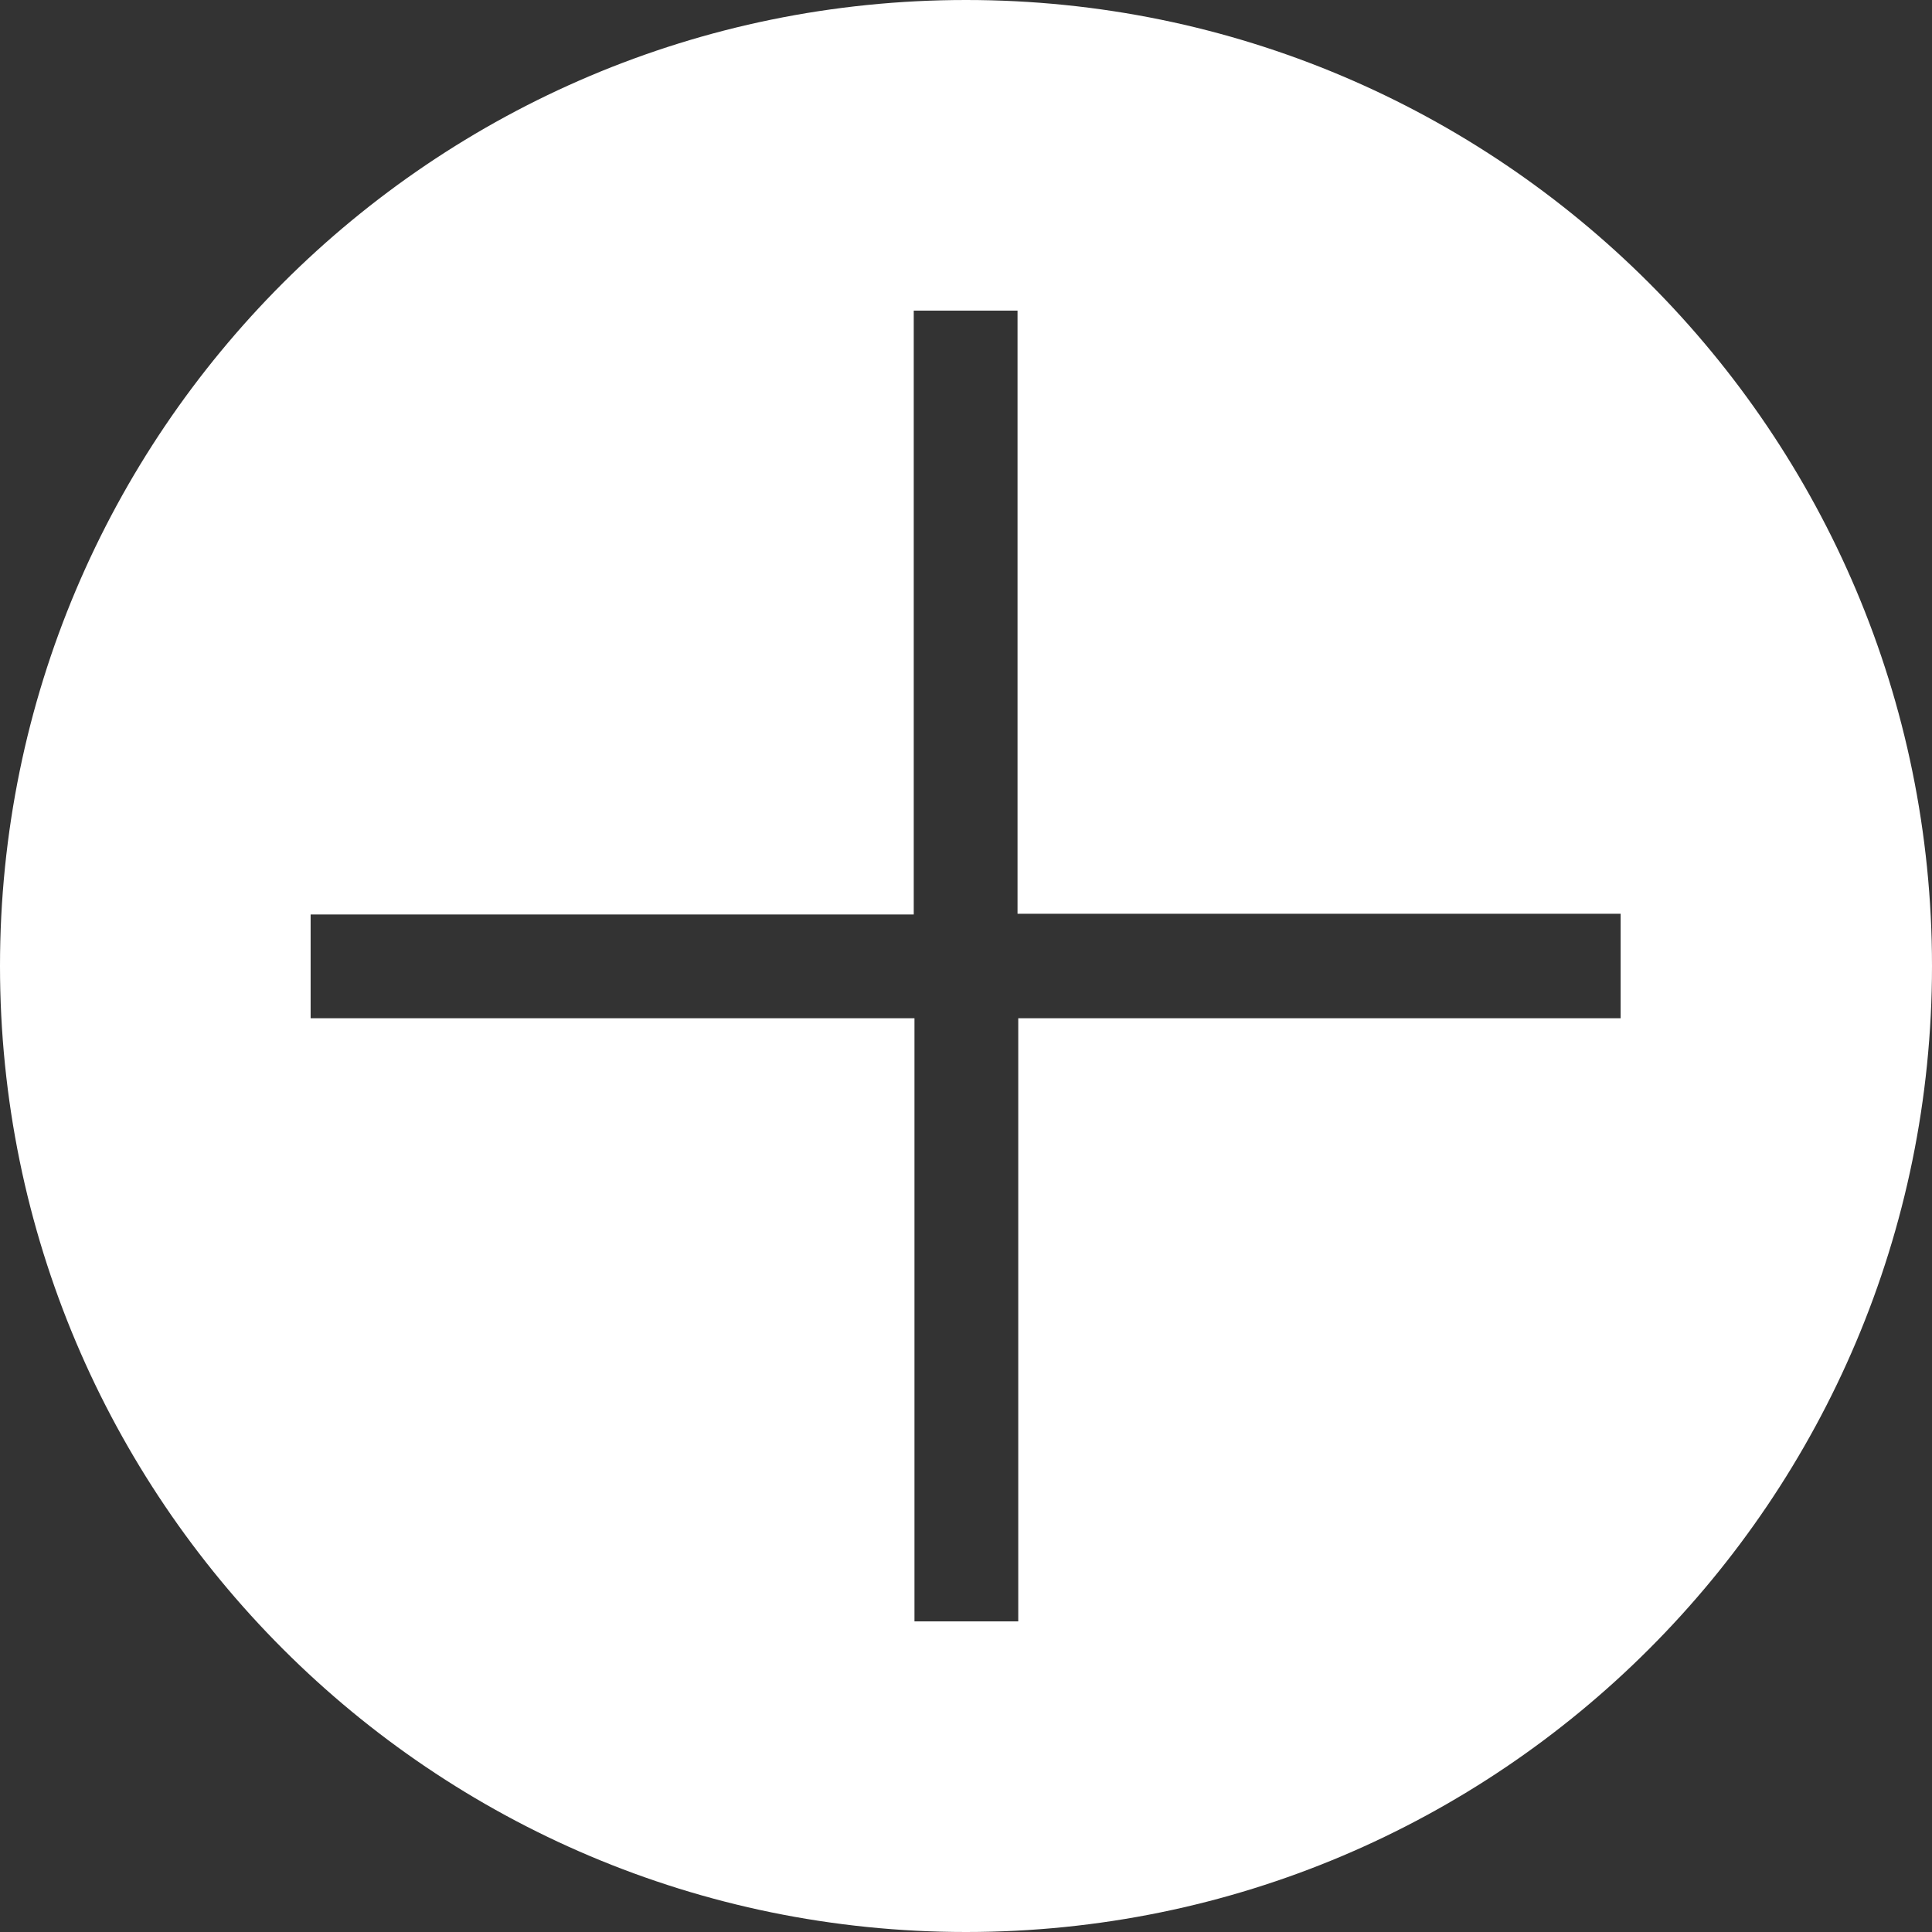
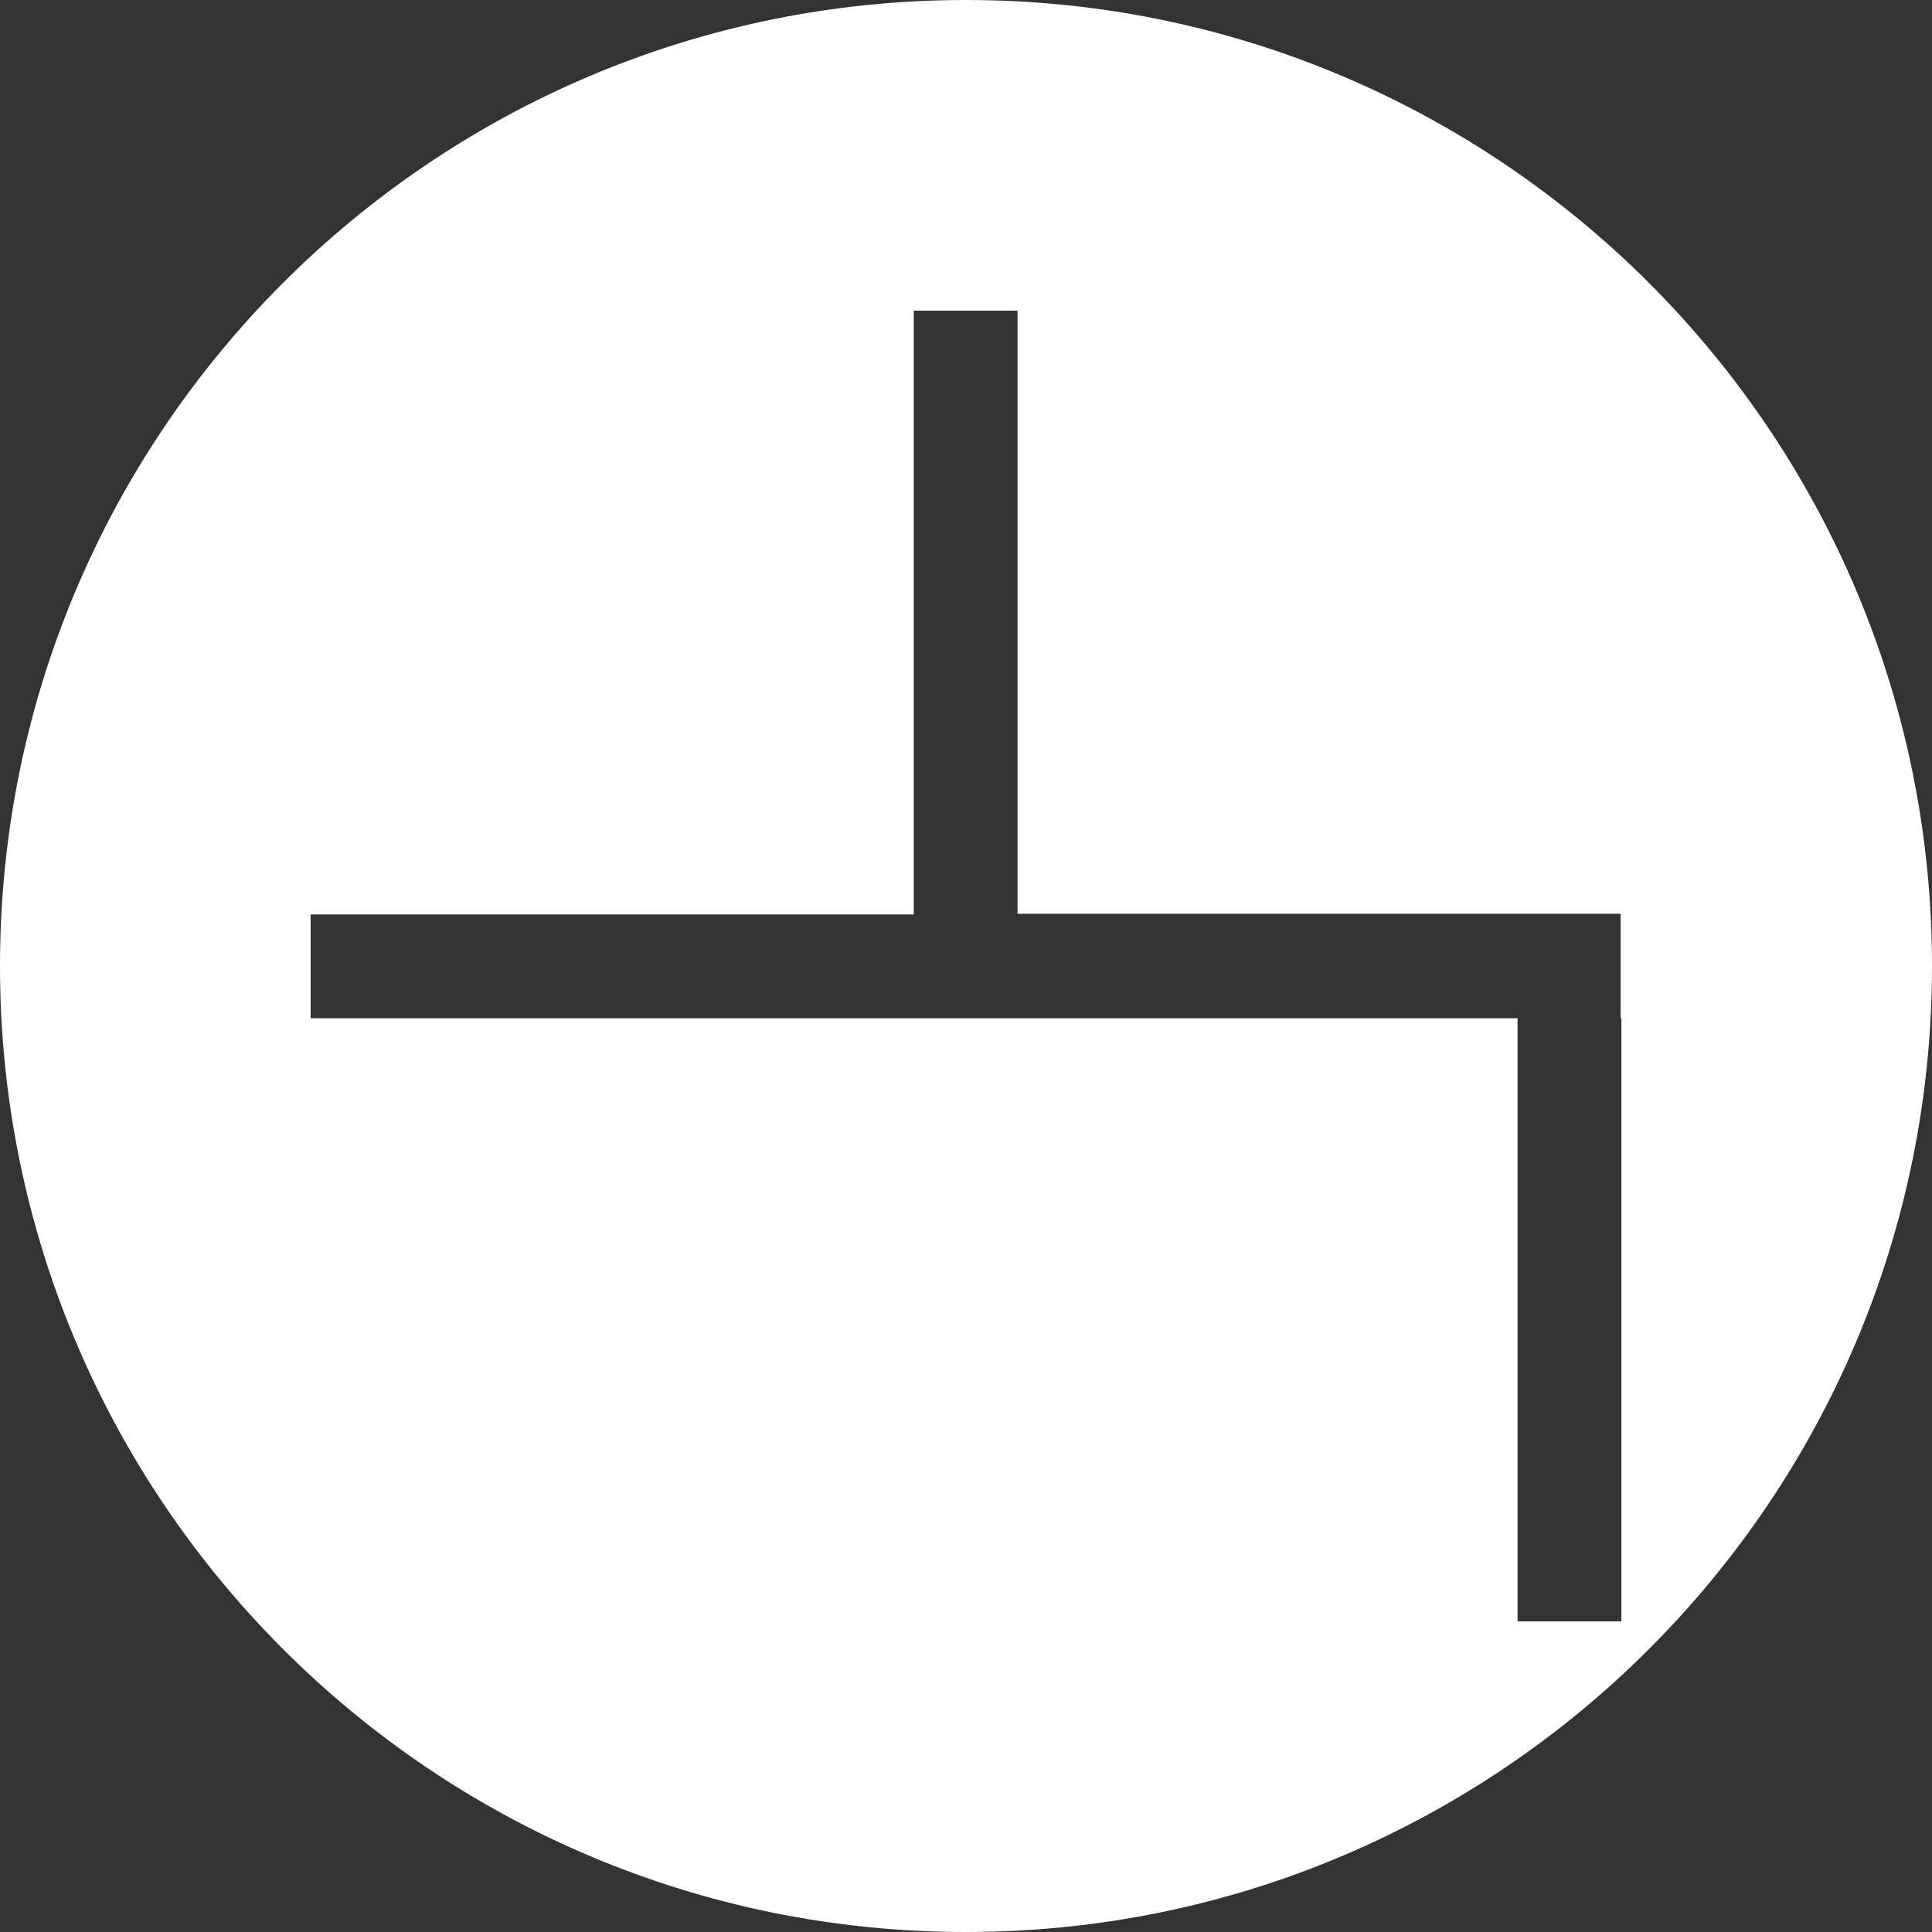
<svg xmlns="http://www.w3.org/2000/svg" version="1.1" id="pattern" x="0px" y="0px" viewBox="0 0 266.2 266.2" enable-background="new 0 0 266.2 266.2" xml:space="preserve">
  <rect x="0" y="0" width="266.2" height="266.2" fill="#333333" stroke="none" />
-   <path fill="#FFFFFF" d="M133.1,0C59.6,0,0,59.6,0,133.1c0,73.5,59.6,133.1,133.1,133.1s133.1-59.6,133.1-133.1  C266.2,59.6,206.6,0,133.1,0z M223.4,140.3h-83.1v83.1h-14.3v-83.1H42.8v-14.3h83.1V42.8h14.3v83.1h83.1V140.3z" />
+   <path fill="#FFFFFF" d="M133.1,0C59.6,0,0,59.6,0,133.1c0,73.5,59.6,133.1,133.1,133.1s133.1-59.6,133.1-133.1  C266.2,59.6,206.6,0,133.1,0z M223.4,140.3v83.1h-14.3v-83.1H42.8v-14.3h83.1V42.8h14.3v83.1h83.1V140.3z" />
</svg>